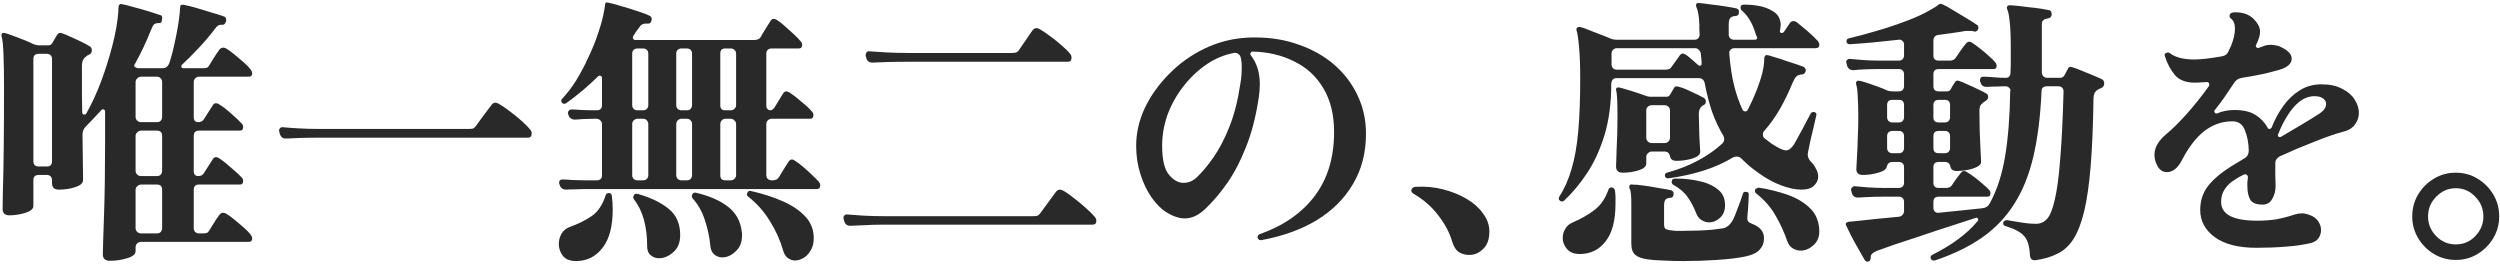
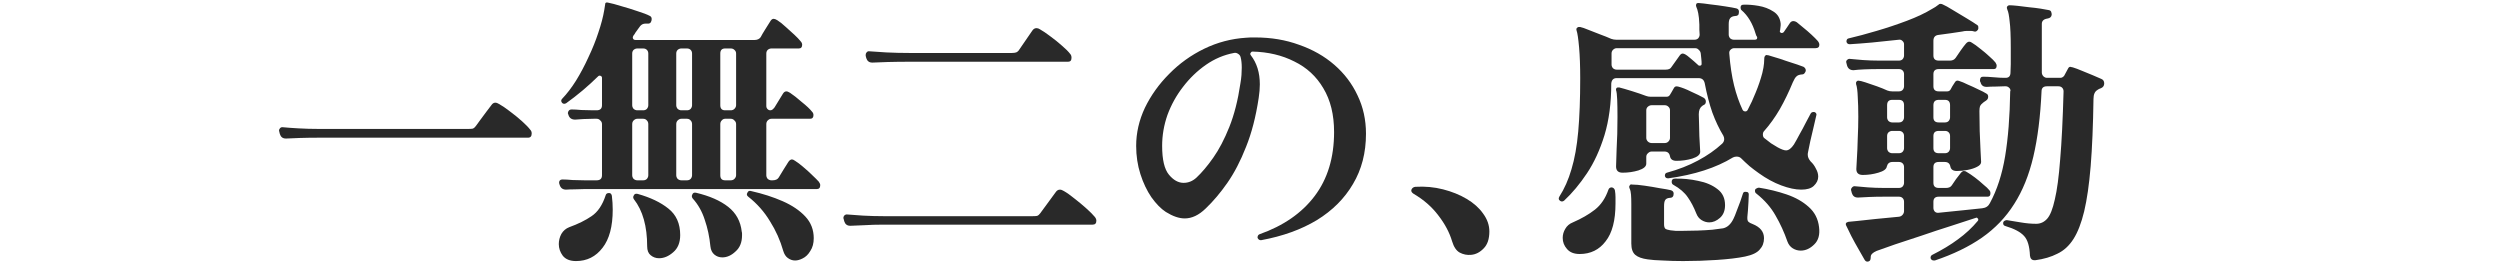
<svg xmlns="http://www.w3.org/2000/svg" width="549" height="58" viewBox="0 0 549 58" fill="none">
-   <path d="M539.276 57.081C537.54 57.081 535.948 56.647 534.502 55.779C533.055 54.911 531.898 53.754 531.03 52.307C530.162 50.86 529.728 49.269 529.728 47.533C529.728 45.756 530.162 44.144 531.03 42.697C531.898 41.25 533.055 40.093 534.502 39.225C535.948 38.357 537.54 37.923 539.276 37.923C541.053 37.923 542.644 38.357 544.05 39.225C545.496 40.093 546.654 41.25 547.522 42.697C548.39 44.144 548.824 45.756 548.824 47.533C548.824 49.269 548.39 50.86 547.522 52.307C546.654 53.754 545.496 54.911 544.05 55.779C542.644 56.647 541.053 57.081 539.276 57.081ZM539.276 53.671C540.97 53.671 542.396 53.072 543.554 51.873C544.752 50.633 545.352 49.186 545.352 47.533C545.352 45.838 544.752 44.392 543.554 43.193C542.396 41.953 540.97 41.333 539.276 41.333C537.622 41.333 536.196 41.953 534.998 43.193C533.799 44.392 533.2 45.838 533.2 47.533C533.2 49.186 533.799 50.633 534.998 51.873C536.196 53.072 537.622 53.671 539.276 53.671Z" fill="#292929" />
-   <path d="M495.504 54.415C491.536 54.415 488.477 53.63 486.328 52.059C484.22 50.488 483.166 48.504 483.166 46.107C483.166 44.123 483.724 42.387 484.84 40.899C485.997 39.411 487.692 37.964 489.924 36.559L492.9 34.761C493.52 34.389 493.83 33.81 493.83 33.025C493.789 31.33 493.499 29.842 492.962 28.561C492.466 27.28 491.557 26.639 490.234 26.639C487.961 26.639 485.894 27.362 484.034 28.809C482.215 30.256 480.583 32.384 479.136 35.195C478.227 36.931 477.131 37.799 475.85 37.799C474.858 37.799 474.114 37.241 473.618 36.125C473.287 35.464 473.122 34.761 473.122 34.017C473.122 33.149 473.349 32.343 473.804 31.599C474.3 30.814 474.899 30.132 475.602 29.553C477.049 28.354 478.599 26.825 480.252 24.965C481.947 23.064 483.559 21.038 485.088 18.889C485.129 18.848 485.15 18.744 485.15 18.579C485.15 18.207 484.985 18.021 484.654 18.021C484.241 18.021 483.848 18.042 483.476 18.083C483.104 18.124 482.753 18.145 482.422 18.145C480.273 18.228 478.681 17.69 477.648 16.533C476.656 15.334 475.912 13.95 475.416 12.379C475.375 12.338 475.354 12.255 475.354 12.131C475.354 11.842 475.478 11.676 475.726 11.635C475.891 11.552 475.995 11.511 476.036 11.511C476.243 11.511 476.408 11.573 476.532 11.697C477.069 12.11 477.772 12.441 478.64 12.689C479.549 12.937 480.624 13.061 481.864 13.061C483.269 13.061 485.274 12.834 487.878 12.379C488.663 12.255 489.18 11.842 489.428 11.139L489.986 9.961C490.523 8.597 490.792 7.378 490.792 6.303C490.792 5.27 490.503 4.526 489.924 4.071C489.717 3.947 489.614 3.761 489.614 3.513C489.614 3.1 489.821 2.852 490.234 2.769C490.358 2.728 490.482 2.707 490.606 2.707C490.73 2.707 490.854 2.707 490.978 2.707C492.549 2.707 493.83 3.162 494.822 4.071C495.814 5.063 496.31 6.014 496.31 6.923C496.31 7.75 496.021 8.721 495.442 9.837C495.401 9.878 495.38 9.94 495.38 10.023C495.38 10.188 495.442 10.333 495.566 10.457C495.69 10.54 495.835 10.56 496 10.519C496.248 10.436 496.475 10.354 496.682 10.271C496.93 10.188 497.157 10.106 497.364 10.023C497.695 9.899 498.129 9.837 498.666 9.837C498.997 9.837 499.348 9.878 499.72 9.961C500.133 10.002 500.526 10.126 500.898 10.333C502.469 11.077 503.254 11.924 503.254 12.875C503.254 13.991 502.324 14.818 500.464 15.355C499.431 15.644 498.211 15.954 496.806 16.285C495.401 16.574 493.913 16.843 492.342 17.091C491.557 17.215 490.978 17.587 490.606 18.207C489.862 19.323 489.139 20.398 488.436 21.431C487.733 22.423 487.031 23.353 486.328 24.221C486.287 24.262 486.266 24.345 486.266 24.469C486.266 24.593 486.328 24.717 486.452 24.841C486.576 24.924 486.721 24.944 486.886 24.903C488.002 24.407 489.263 24.159 490.668 24.159C492.611 24.159 494.14 24.51 495.256 25.213C496.413 25.916 497.323 26.866 497.984 28.065C498.025 28.23 498.149 28.313 498.356 28.313C498.563 28.313 498.728 28.21 498.852 28.003C499.513 26.308 500.361 24.738 501.394 23.291C502.427 21.844 503.647 20.687 505.052 19.819C506.457 18.951 508.028 18.517 509.764 18.517C511.624 18.517 513.153 18.848 514.352 19.509C515.592 20.129 516.501 20.914 517.08 21.865C517.7 22.816 518.01 23.787 518.01 24.779C518.01 25.688 517.741 26.515 517.204 27.259C516.708 28.003 515.964 28.52 514.972 28.809C513.071 29.305 510.839 30.07 508.276 31.103C505.713 32.095 503.171 33.17 500.65 34.327C499.989 34.699 499.658 35.195 499.658 35.815C499.658 36.683 499.658 37.53 499.658 38.357C499.699 39.184 499.72 40.01 499.72 40.837C499.72 41.912 499.472 42.862 498.976 43.689C498.521 44.516 497.819 44.929 496.868 44.929C495.463 44.929 494.553 44.557 494.14 43.813C493.727 43.069 493.52 42.098 493.52 40.899C493.52 40.651 493.52 40.362 493.52 40.031C493.561 39.7 493.603 39.328 493.644 38.915C493.644 38.667 493.541 38.481 493.334 38.357C493.127 38.233 492.921 38.233 492.714 38.357C492.094 38.646 491.536 38.956 491.04 39.287C488.849 40.568 487.754 42.242 487.754 44.309C487.754 45.714 488.436 46.768 489.8 47.471C491.164 48.132 493.086 48.463 495.566 48.463C497.178 48.463 498.625 48.36 499.906 48.153C501.229 47.905 502.572 47.554 503.936 47.099C504.473 46.934 504.99 46.851 505.486 46.851C506.023 46.851 506.602 46.975 507.222 47.223C508.049 47.512 508.669 47.967 509.082 48.587C509.495 49.207 509.702 49.848 509.702 50.509C509.702 51.17 509.516 51.77 509.144 52.307C508.772 52.803 508.235 53.154 507.532 53.361C505.755 53.774 503.874 54.043 501.89 54.167C499.947 54.332 497.819 54.415 495.504 54.415ZM500.898 30.049C502.427 29.14 503.895 28.272 505.3 27.445C506.705 26.618 507.945 25.854 509.02 25.151C510.219 24.448 510.818 23.663 510.818 22.795C510.818 22.34 510.591 21.948 510.136 21.617C509.723 21.286 509.103 21.121 508.276 21.121C507.119 21.121 506.023 21.514 504.99 22.299C503.998 23.084 503.109 24.118 502.324 25.399C501.539 26.639 500.857 28.003 500.278 29.491C500.278 29.532 500.257 29.574 500.216 29.615C500.216 29.615 500.216 29.636 500.216 29.677C500.216 29.842 500.278 29.966 500.402 30.049C500.567 30.132 500.733 30.132 500.898 30.049Z" fill="#292929" />
  <path d="M410.378 57.391C410.295 57.432 410.192 57.453 410.068 57.453C409.82 57.453 409.613 57.308 409.448 57.019C409.2 56.606 408.786 55.882 408.208 54.849C407.629 53.857 407.071 52.844 406.534 51.811C405.996 50.736 405.604 49.93 405.356 49.393C405.314 49.186 405.335 49.042 405.418 48.959C405.459 48.876 405.624 48.794 405.914 48.711L407.836 48.525C408.952 48.401 410.295 48.256 411.866 48.091C413.478 47.926 415.193 47.76 417.012 47.595C417.342 47.554 417.611 47.409 417.818 47.161C418.024 46.913 418.128 46.644 418.128 46.355V44.309C418.128 43.978 418.024 43.71 417.818 43.503C417.611 43.296 417.342 43.193 417.012 43.193H413.664C412.548 43.193 411.494 43.214 410.502 43.255C409.51 43.296 408.704 43.338 408.084 43.379H407.96C407.298 43.379 406.864 43.048 406.658 42.387L406.534 41.891L406.472 41.705C406.472 41.498 406.554 41.312 406.72 41.147C406.926 40.94 407.133 40.858 407.34 40.899C408.084 40.982 409.034 41.064 410.192 41.147C411.349 41.23 412.506 41.271 413.664 41.271H417.012C417.342 41.271 417.611 41.168 417.818 40.961C418.024 40.713 418.128 40.444 418.128 40.155V36.683C418.128 36.352 418.024 36.084 417.818 35.877C417.611 35.67 417.342 35.567 417.012 35.567H415.586C414.924 35.567 414.511 35.898 414.346 36.559C414.263 37.138 413.643 37.592 412.486 37.923C411.37 38.254 410.233 38.419 409.076 38.419C408.125 38.419 407.65 37.985 407.65 37.117C407.65 36.828 407.691 36.063 407.774 34.823C407.856 33.583 407.918 32.116 407.96 30.421C408.042 28.726 408.084 27.135 408.084 25.647C408.084 23.994 408.042 22.526 407.96 21.245C407.918 19.964 407.794 19.034 407.588 18.455C407.546 18.207 407.588 18.021 407.712 17.897C407.794 17.773 407.918 17.711 408.084 17.711C408.373 17.711 408.89 17.835 409.634 18.083C410.419 18.331 411.266 18.62 412.176 18.951C413.085 19.282 413.85 19.592 414.47 19.881C414.8 20.005 415.152 20.067 415.524 20.067H417.012C417.342 20.067 417.611 19.964 417.818 19.757C418.024 19.509 418.128 19.24 418.128 18.951V16.285C418.128 15.954 418.024 15.686 417.818 15.479C417.611 15.272 417.342 15.169 417.012 15.169H412.61C411.494 15.169 410.44 15.19 409.448 15.231C408.456 15.272 407.65 15.334 407.03 15.417C406.286 15.417 405.81 15.066 405.604 14.363L405.418 13.619C405.418 13.412 405.5 13.247 405.666 13.123C405.831 12.958 406.038 12.896 406.286 12.937C406.988 12.978 407.918 13.061 409.076 13.185C410.274 13.268 411.452 13.309 412.61 13.309H417.012C417.342 13.309 417.611 13.206 417.818 12.999C418.024 12.751 418.128 12.482 418.128 12.193V9.713C418.128 9.424 418.004 9.176 417.756 8.969C417.549 8.762 417.301 8.68 417.012 8.721C414.945 8.928 412.961 9.134 411.06 9.341C409.2 9.506 407.588 9.63 406.224 9.713C405.81 9.713 405.562 9.527 405.48 9.155C405.48 8.7 405.666 8.452 406.038 8.411C407.815 7.998 409.82 7.46 412.052 6.799C414.325 6.138 416.557 5.394 418.748 4.567C420.938 3.74 422.778 2.872 424.266 1.963C424.514 1.798 424.762 1.653 425.01 1.529C425.258 1.364 425.485 1.198 425.692 1.033C425.816 0.909 425.94 0.847 426.064 0.847C426.312 0.847 426.498 0.888 426.622 0.971C427.118 1.178 427.862 1.591 428.854 2.211C429.887 2.831 430.92 3.451 431.954 4.071C432.987 4.691 433.731 5.166 434.186 5.497C434.351 5.58 434.434 5.724 434.434 5.931C434.475 6.138 434.454 6.324 434.372 6.489C434.124 6.861 433.855 7.006 433.566 6.923C433.318 6.84 433.111 6.799 432.946 6.799C432.78 6.799 432.594 6.799 432.388 6.799C432.222 6.799 432.016 6.799 431.768 6.799C431.52 6.799 431.23 6.84 430.9 6.923C430.156 7.047 429.329 7.171 428.42 7.295C427.552 7.419 426.642 7.543 425.692 7.667C424.948 7.75 424.576 8.184 424.576 8.969V12.193C424.576 12.937 424.968 13.309 425.754 13.309H428.234C428.771 13.309 429.184 13.102 429.474 12.689C429.722 12.317 430.073 11.8 430.528 11.139C431.024 10.436 431.416 9.92 431.706 9.589C431.954 9.3 432.202 9.155 432.45 9.155C432.656 9.155 432.863 9.238 433.07 9.403C433.566 9.692 434.165 10.126 434.868 10.705C435.57 11.242 436.232 11.8 436.852 12.379C437.472 12.916 437.926 13.371 438.216 13.743C438.298 13.867 438.36 13.991 438.402 14.115C438.443 14.198 438.464 14.301 438.464 14.425C438.464 14.921 438.257 15.169 437.844 15.169H425.754C424.968 15.169 424.576 15.541 424.576 16.285V18.951C424.576 19.695 424.968 20.067 425.754 20.067H427.614C427.944 20.067 428.192 19.922 428.358 19.633C428.44 19.468 428.564 19.24 428.73 18.951C428.936 18.662 429.122 18.372 429.288 18.083C429.494 17.711 429.804 17.608 430.218 17.773C430.755 17.938 431.396 18.207 432.14 18.579C432.925 18.91 433.69 19.261 434.434 19.633C435.178 19.964 435.777 20.274 436.232 20.563C436.48 20.687 436.604 20.914 436.604 21.245C436.604 21.617 436.438 21.906 436.108 22.113C435.984 22.196 435.86 22.278 435.736 22.361C435.653 22.402 435.57 22.464 435.488 22.547C435.157 22.795 434.93 23.064 434.806 23.353C434.723 23.601 434.682 23.952 434.682 24.407C434.682 25.73 434.702 27.197 434.744 28.809C434.826 30.421 434.888 31.868 434.93 33.149C435.012 34.43 435.054 35.236 435.054 35.567C435.054 35.98 434.764 36.332 434.186 36.621C433.648 36.91 432.966 37.138 432.14 37.303C431.354 37.468 430.548 37.551 429.722 37.551C428.895 37.551 428.42 37.22 428.296 36.559C428.172 35.898 427.758 35.567 427.056 35.567H425.754C424.968 35.567 424.576 35.939 424.576 36.683V40.155C424.576 40.899 424.968 41.271 425.754 41.271H427.366C427.944 41.271 428.358 41.085 428.606 40.713C428.854 40.341 429.164 39.886 429.536 39.349C429.949 38.812 430.3 38.357 430.59 37.985C430.838 37.696 431.065 37.551 431.272 37.551C431.52 37.551 431.747 37.634 431.954 37.799C432.45 38.088 433.028 38.481 433.69 38.977C434.351 39.473 434.971 39.99 435.55 40.527C436.17 41.023 436.604 41.436 436.852 41.767C437.017 41.932 437.1 42.16 437.1 42.449C437.1 42.945 436.893 43.193 436.48 43.193H425.754C424.968 43.193 424.576 43.565 424.576 44.309V45.673C424.576 45.962 424.679 46.231 424.886 46.479C425.134 46.686 425.402 46.768 425.692 46.727C427.634 46.52 429.453 46.334 431.148 46.169C432.884 46.004 434.268 45.859 435.302 45.735C436.087 45.652 436.645 45.28 436.976 44.619C438.546 41.726 439.662 38.295 440.324 34.327C440.985 30.359 441.357 25.606 441.44 20.067L441.502 19.943C441.502 19.654 441.398 19.426 441.192 19.261C440.985 19.054 440.737 18.951 440.448 18.951H440.138C439.518 18.951 438.856 18.972 438.154 19.013C437.451 19.013 436.852 19.034 436.356 19.075H436.232C435.529 19.075 435.095 18.744 434.93 18.083L434.806 17.835V17.649C434.806 17.112 435.033 16.843 435.488 16.843C436.149 16.843 436.934 16.884 437.844 16.967C438.753 17.05 439.518 17.091 440.138 17.091H440.448C441.15 17.091 441.502 16.698 441.502 15.913L441.564 14.115V10.519C441.564 7.874 441.481 5.931 441.316 4.691C441.192 3.41 441.026 2.562 440.82 2.149C440.696 1.86 440.675 1.632 440.758 1.467C440.882 1.26 441.068 1.157 441.316 1.157C441.688 1.157 442.266 1.198 443.052 1.281C443.837 1.364 444.684 1.467 445.594 1.591C446.503 1.674 447.35 1.777 448.136 1.901C448.921 2.025 449.5 2.128 449.872 2.211C450.161 2.252 450.347 2.376 450.43 2.583C450.512 2.79 450.554 2.996 450.554 3.203C450.512 3.699 450.202 3.988 449.624 4.071C448.797 4.195 448.384 4.588 448.384 5.249V15.913C448.384 16.202 448.487 16.471 448.694 16.719C448.942 16.967 449.21 17.091 449.5 17.091H452.476C452.765 17.091 453.034 16.946 453.282 16.657L454.15 15.045C454.274 14.797 454.439 14.673 454.646 14.673C454.728 14.673 454.811 14.694 454.894 14.735C454.976 14.735 455.08 14.756 455.204 14.797C455.741 14.962 456.402 15.21 457.188 15.541C458.014 15.872 458.82 16.202 459.606 16.533C460.391 16.864 461.011 17.132 461.466 17.339C461.879 17.504 462.086 17.835 462.086 18.331C462.086 18.827 461.838 19.178 461.342 19.385C461.176 19.426 461.032 19.488 460.908 19.571C460.784 19.612 460.68 19.674 460.598 19.757C460.019 20.088 459.73 20.749 459.73 21.741C459.647 27.528 459.44 32.446 459.11 36.497C458.779 40.506 458.304 43.813 457.684 46.417C457.064 48.98 456.278 51.005 455.328 52.493C454.377 53.981 453.199 55.056 451.794 55.717C450.43 56.42 448.818 56.895 446.958 57.143H446.772C446.193 57.143 445.862 56.812 445.78 56.151C445.697 54.084 445.263 52.638 444.478 51.811C443.692 50.943 442.328 50.22 440.386 49.641C440.055 49.558 439.89 49.352 439.89 49.021C439.89 48.814 439.972 48.649 440.138 48.525C440.344 48.401 440.53 48.339 440.696 48.339C441.522 48.463 442.535 48.628 443.734 48.835C444.932 49.042 446.069 49.145 447.144 49.145C448.094 49.145 448.9 48.773 449.562 48.029C450.223 47.285 450.781 45.88 451.236 43.813C451.732 41.746 452.124 38.812 452.414 35.009C452.744 31.165 452.992 26.184 453.158 20.067C453.158 19.736 453.054 19.468 452.848 19.261C452.641 19.054 452.372 18.951 452.042 18.951H449.5C448.714 18.951 448.322 19.323 448.322 20.067C448.074 25.564 447.474 30.338 446.524 34.389C445.573 38.44 444.168 41.912 442.308 44.805C440.489 47.698 438.133 50.158 435.24 52.183C432.388 54.167 428.936 55.841 424.886 57.205H424.7C424.369 57.205 424.142 57.081 424.018 56.833C423.976 56.792 423.956 56.709 423.956 56.585C423.956 56.296 424.08 56.089 424.328 55.965C426.477 54.89 428.358 53.754 429.97 52.555C431.623 51.356 433.07 50.013 434.31 48.525C434.392 48.442 434.434 48.339 434.434 48.215C434.434 48.091 434.372 47.988 434.248 47.905C434.165 47.781 434.041 47.76 433.876 47.843C432.305 48.339 430.466 48.938 428.358 49.641C426.25 50.302 424.121 51.005 421.972 51.749C419.864 52.452 417.921 53.092 416.144 53.671C414.366 54.291 413.023 54.766 412.114 55.097C411.246 55.469 410.812 55.903 410.812 56.399C410.812 56.606 410.791 56.792 410.75 56.957C410.708 57.164 410.584 57.308 410.378 57.391ZM415.524 26.887H417.012C417.342 26.887 417.611 26.784 417.818 26.577C418.024 26.329 418.128 26.06 418.128 25.771V23.105C418.128 22.32 417.756 21.927 417.012 21.927H415.524C414.78 21.927 414.408 22.32 414.408 23.105V25.771C414.408 26.06 414.511 26.329 414.718 26.577C414.966 26.784 415.234 26.887 415.524 26.887ZM415.524 33.645H417.012C417.342 33.645 417.611 33.542 417.818 33.335C418.024 33.087 418.128 32.818 418.128 32.529V29.863C418.128 29.532 418.024 29.264 417.818 29.057C417.611 28.85 417.342 28.747 417.012 28.747H415.524C415.234 28.747 414.966 28.85 414.718 29.057C414.511 29.264 414.408 29.532 414.408 29.863V32.529C414.408 32.818 414.511 33.087 414.718 33.335C414.966 33.542 415.234 33.645 415.524 33.645ZM425.754 26.887H427.118C427.448 26.887 427.717 26.784 427.924 26.577C428.13 26.329 428.234 26.06 428.234 25.771V23.105C428.234 22.32 427.862 21.927 427.118 21.927H425.754C424.968 21.927 424.576 22.32 424.576 23.105V25.771C424.576 26.515 424.968 26.887 425.754 26.887ZM425.754 33.645H427.118C427.448 33.645 427.717 33.542 427.924 33.335C428.13 33.087 428.234 32.818 428.234 32.529V29.863C428.234 29.532 428.13 29.264 427.924 29.057C427.717 28.85 427.448 28.747 427.118 28.747H425.754C424.968 28.747 424.576 29.119 424.576 29.863V32.529C424.576 33.273 424.968 33.645 425.754 33.645Z" fill="#292929" />
  <path d="M342.55 44.061C342.261 43.854 342.219 43.565 342.426 43.193C343.542 41.457 344.431 39.452 345.092 37.179C345.795 34.864 346.291 32.095 346.58 28.871C346.869 25.647 347.014 21.762 347.014 17.215C347.014 14.528 346.931 12.255 346.766 10.395C346.601 8.494 346.415 7.254 346.208 6.675C346.125 6.386 346.187 6.179 346.394 6.055C346.518 5.931 346.725 5.89 347.014 5.931C347.427 6.014 348.027 6.22 348.812 6.551C349.597 6.84 350.445 7.171 351.354 7.543C352.263 7.874 353.09 8.204 353.834 8.535C354.206 8.659 354.557 8.721 354.888 8.721H372.124C372.455 8.721 372.723 8.618 372.93 8.411C373.137 8.163 373.24 7.894 373.24 7.605C373.199 7.233 373.178 6.861 373.178 6.489C373.178 6.117 373.178 5.745 373.178 5.373C373.137 4.298 373.054 3.472 372.93 2.893C372.806 2.273 372.661 1.798 372.496 1.467C372.413 1.26 372.413 1.074 372.496 0.909C372.537 0.744 372.703 0.661 372.992 0.661C373.653 0.702 374.542 0.806 375.658 0.971C376.774 1.095 377.849 1.24 378.882 1.405C379.957 1.57 380.763 1.715 381.3 1.839C381.755 1.963 381.941 2.273 381.858 2.769C381.858 3.265 381.589 3.513 381.052 3.513C380.515 3.554 380.143 3.72 379.936 4.009C379.729 4.257 379.626 4.691 379.626 5.311C379.626 5.435 379.626 5.58 379.626 5.745C379.626 5.869 379.626 5.993 379.626 6.117C379.626 6.365 379.626 6.613 379.626 6.861C379.626 7.109 379.626 7.357 379.626 7.605C379.626 7.894 379.729 8.163 379.936 8.411C380.184 8.618 380.453 8.721 380.742 8.721H385.392C385.599 8.721 385.743 8.659 385.826 8.535C385.909 8.37 385.909 8.204 385.826 8.039C385.743 7.956 385.681 7.853 385.64 7.729C385.599 7.605 385.557 7.481 385.516 7.357C384.855 5.125 383.821 3.41 382.416 2.211C382.292 2.087 382.23 1.901 382.23 1.653C382.23 1.24 382.437 1.033 382.85 1.033C383.842 0.992 384.937 1.074 386.136 1.281C387.376 1.488 388.471 1.901 389.422 2.521C390.373 3.1 390.91 3.988 391.034 5.187V5.559C391.034 5.724 391.013 5.91 390.972 6.117C390.972 6.282 390.951 6.468 390.91 6.675C390.869 6.716 390.848 6.778 390.848 6.861C390.848 7.026 390.951 7.15 391.158 7.233C391.365 7.274 391.551 7.212 391.716 7.047C391.923 6.716 392.15 6.386 392.398 6.055C392.646 5.683 392.853 5.373 393.018 5.125C393.225 4.794 393.493 4.629 393.824 4.629C393.948 4.629 394.072 4.65 394.196 4.691C394.32 4.732 394.444 4.794 394.568 4.877C394.94 5.166 395.415 5.559 395.994 6.055C396.614 6.551 397.213 7.068 397.792 7.605C398.371 8.142 398.825 8.597 399.156 8.969C399.404 9.258 399.528 9.548 399.528 9.837C399.528 10.333 399.239 10.581 398.66 10.581H380.804C380.515 10.581 380.246 10.705 379.998 10.953C379.791 11.16 379.709 11.428 379.75 11.759C379.957 14.404 380.308 16.74 380.804 18.765C381.3 20.749 381.92 22.526 382.664 24.097C382.788 24.345 382.995 24.469 383.284 24.469C383.491 24.469 383.656 24.366 383.78 24.159C384.441 22.919 385.041 21.617 385.578 20.253C386.157 18.848 386.632 17.442 387.004 16.037C387.211 15.169 387.335 14.466 387.376 13.929C387.417 13.35 387.438 12.978 387.438 12.813C387.438 12.565 387.521 12.358 387.686 12.193C387.81 12.069 387.975 12.048 388.182 12.131C388.223 12.131 388.265 12.131 388.306 12.131C388.513 12.172 388.988 12.317 389.732 12.565C390.476 12.772 391.303 13.04 392.212 13.371C393.121 13.66 393.948 13.929 394.692 14.177C395.436 14.425 395.891 14.59 396.056 14.673C396.387 14.88 396.552 15.148 396.552 15.479C396.552 15.644 396.469 15.83 396.304 16.037C396.18 16.244 395.973 16.347 395.684 16.347C395.147 16.388 394.754 16.533 394.506 16.781C394.258 16.988 393.989 17.422 393.7 18.083C392.832 20.191 391.881 22.154 390.848 23.973C389.815 25.75 388.657 27.362 387.376 28.809C387.211 28.974 387.128 29.222 387.128 29.553C387.128 29.966 387.273 30.256 387.562 30.421C388.017 30.793 388.471 31.144 388.926 31.475C389.381 31.764 389.856 32.054 390.352 32.343C391.179 32.798 391.799 33.025 392.212 33.025C392.791 33.025 393.369 32.591 393.948 31.723C394.32 31.103 394.733 30.359 395.188 29.491C395.684 28.623 396.139 27.776 396.552 26.949C397.007 26.122 397.358 25.461 397.606 24.965C397.73 24.717 397.957 24.593 398.288 24.593C398.495 24.593 398.66 24.676 398.784 24.841C398.908 25.006 398.929 25.192 398.846 25.399C398.722 25.936 398.536 26.742 398.288 27.817C398.04 28.85 397.792 29.904 397.544 30.979C397.337 32.012 397.172 32.818 397.048 33.397C397.048 33.521 397.027 33.645 396.986 33.769C396.986 33.852 396.986 33.934 396.986 34.017C396.986 34.472 397.193 34.947 397.606 35.443C398.102 35.898 398.495 36.435 398.784 37.055C399.115 37.634 399.28 38.212 399.28 38.791C399.28 39.535 398.949 40.217 398.288 40.837C397.709 41.374 396.8 41.643 395.56 41.643C394.279 41.643 392.811 41.333 391.158 40.713C389.505 40.093 387.872 39.204 386.26 38.047C385.557 37.551 384.875 37.034 384.214 36.497C383.553 35.918 382.933 35.34 382.354 34.761C382.106 34.513 381.775 34.389 381.362 34.389C381.073 34.389 380.804 34.451 380.556 34.575C376.836 36.848 372.103 38.378 366.358 39.163H366.296C365.924 39.163 365.697 38.998 365.614 38.667V38.543C365.614 38.212 365.759 38.006 366.048 37.923C368.611 37.22 370.884 36.332 372.868 35.257C374.893 34.182 376.671 32.942 378.2 31.537C378.489 31.248 378.634 30.917 378.634 30.545C378.634 30.297 378.572 30.049 378.448 29.801C377.539 28.313 376.733 26.618 376.03 24.717C375.369 22.816 374.811 20.666 374.356 18.269C374.191 17.525 373.736 17.153 372.992 17.153H355.012C354.309 17.153 353.917 17.546 353.834 18.331C353.834 22.63 353.338 26.412 352.346 29.677C351.354 32.901 350.073 35.691 348.502 38.047C346.931 40.403 345.257 42.408 343.48 44.061C343.149 44.309 342.839 44.309 342.55 44.061ZM361.832 56.957C360.592 56.792 359.683 56.461 359.104 55.965C358.525 55.469 358.236 54.642 358.236 53.485V44.805C358.236 43.978 358.215 43.296 358.174 42.759C358.133 42.18 358.029 41.726 357.864 41.395C357.74 41.106 357.74 40.899 357.864 40.775C357.947 40.527 358.133 40.444 358.422 40.527C359.125 40.527 360.034 40.61 361.15 40.775C362.307 40.94 363.423 41.126 364.498 41.333C365.614 41.498 366.42 41.643 366.916 41.767C367.329 41.891 367.536 42.139 367.536 42.511C367.536 43.131 367.267 43.441 366.73 43.441C366.193 43.482 365.841 43.648 365.676 43.937C365.511 44.185 365.428 44.619 365.428 45.239V49.269C365.428 49.682 365.511 49.992 365.676 50.199C365.883 50.364 366.255 50.488 366.792 50.571C367.123 50.612 367.515 50.654 367.97 50.695C368.466 50.695 368.983 50.695 369.52 50.695C370.553 50.695 371.649 50.674 372.806 50.633C373.963 50.592 375.038 50.53 376.03 50.447C377.063 50.323 377.849 50.22 378.386 50.137C379.337 49.93 380.101 49.228 380.68 48.029C380.887 47.616 381.114 47.058 381.362 46.355C381.651 45.652 381.92 44.95 382.168 44.247C382.416 43.544 382.602 42.986 382.726 42.573C382.809 42.201 383.057 42.056 383.47 42.139C383.842 42.139 384.028 42.325 384.028 42.697C384.028 43.069 384.007 43.606 383.966 44.309C383.925 44.97 383.883 45.632 383.842 46.293C383.801 46.913 383.759 47.368 383.718 47.657V47.967C383.718 48.298 383.801 48.546 383.966 48.711C384.131 48.876 384.441 49.042 384.896 49.207C386.549 49.868 387.376 50.902 387.376 52.307C387.376 53.299 387.066 54.126 386.446 54.787C385.867 55.49 384.793 56.006 383.222 56.337C381.61 56.668 379.543 56.916 377.022 57.081C374.542 57.246 372.083 57.329 369.644 57.329C368.032 57.329 366.523 57.288 365.118 57.205C363.754 57.164 362.659 57.081 361.832 56.957ZM356.314 37.923C355.363 37.923 354.888 37.468 354.888 36.559C354.888 36.022 354.929 34.74 355.012 32.715C355.136 30.648 355.198 28.313 355.198 25.709C355.198 24.138 355.177 22.857 355.136 21.865C355.095 20.832 355.012 20.15 354.888 19.819C354.847 19.571 354.909 19.385 355.074 19.261C355.115 19.22 355.281 19.199 355.57 19.199C356.231 19.364 357.161 19.633 358.36 20.005C359.559 20.377 360.592 20.728 361.46 21.059C361.791 21.183 362.121 21.245 362.452 21.245H365.986C366.317 21.245 366.565 21.1 366.73 20.811C366.813 20.646 366.937 20.439 367.102 20.191C367.267 19.902 367.433 19.612 367.598 19.323C367.763 18.992 368.073 18.889 368.528 19.013C369.355 19.22 370.305 19.592 371.38 20.129C372.496 20.625 373.426 21.08 374.17 21.493C374.459 21.7 374.604 21.968 374.604 22.299C374.604 22.671 374.459 22.919 374.17 23.043C373.963 23.126 373.839 23.208 373.798 23.291C373.302 23.622 373.054 24.221 373.054 25.089C373.054 25.668 373.075 26.391 373.116 27.259C373.157 28.127 373.178 28.995 373.178 29.863C373.219 30.731 373.261 31.496 373.302 32.157C373.343 32.818 373.364 33.211 373.364 33.335C373.364 33.955 372.785 34.451 371.628 34.823C370.512 35.154 369.355 35.319 368.156 35.319C367.329 35.319 366.854 34.988 366.73 34.327C366.606 33.624 366.193 33.273 365.49 33.273H362.7C362.411 33.273 362.142 33.397 361.894 33.645C361.646 33.852 361.522 34.12 361.522 34.451V35.939C361.522 36.559 360.943 37.055 359.786 37.427C358.67 37.758 357.513 37.923 356.314 37.923ZM395.436 55.035C394.816 55.035 394.237 54.87 393.7 54.539C393.163 54.208 392.77 53.712 392.522 53.051C391.819 51.026 390.951 49.124 389.918 47.347C388.926 45.57 387.521 43.958 385.702 42.511C385.495 42.387 385.392 42.18 385.392 41.891C385.392 41.643 385.495 41.478 385.702 41.395C385.909 41.271 386.095 41.209 386.26 41.209C388.368 41.54 390.393 42.036 392.336 42.697C394.279 43.358 395.891 44.268 397.172 45.425C398.495 46.582 399.259 48.07 399.466 49.889C399.673 51.542 399.321 52.803 398.412 53.671C397.503 54.58 396.511 55.035 395.436 55.035ZM346.89 55.779C345.65 55.779 344.72 55.407 344.1 54.663C343.48 53.96 343.17 53.154 343.17 52.245C343.17 51.542 343.356 50.881 343.728 50.261C344.1 49.6 344.658 49.124 345.402 48.835C347.303 48.008 348.915 47.078 350.238 46.045C351.561 45.012 352.553 43.544 353.214 41.643C353.338 41.312 353.586 41.147 353.958 41.147C354.33 41.23 354.557 41.457 354.64 41.829C354.723 42.325 354.764 42.821 354.764 43.317C354.764 43.772 354.764 44.226 354.764 44.681C354.764 48.401 354.041 51.17 352.594 52.989C351.189 54.849 349.287 55.779 346.89 55.779ZM355.012 15.293H365.8C366.42 15.293 366.833 15.107 367.04 14.735L368.9 12.131C369.107 11.883 369.313 11.759 369.52 11.759C369.851 11.759 370.347 12.048 371.008 12.627C371.669 13.164 372.31 13.722 372.93 14.301C372.971 14.384 373.075 14.425 373.24 14.425C373.529 14.425 373.674 14.301 373.674 14.053C373.674 13.64 373.653 13.268 373.612 12.937C373.571 12.565 373.529 12.172 373.488 11.759C373.447 11.428 373.302 11.16 373.054 10.953C372.847 10.705 372.579 10.581 372.248 10.581H355.012C354.723 10.581 354.454 10.705 354.206 10.953C353.999 11.16 353.896 11.428 353.896 11.759V14.177C353.896 14.466 353.999 14.735 354.206 14.983C354.454 15.19 354.723 15.293 355.012 15.293ZM375.348 48.835C374.769 48.835 374.211 48.67 373.674 48.339C373.137 48.008 372.744 47.512 372.496 46.851C371.959 45.487 371.339 44.309 370.636 43.317C369.933 42.284 368.879 41.374 367.474 40.589C367.226 40.465 367.102 40.238 367.102 39.907C367.102 39.452 367.35 39.225 367.846 39.225C369.541 39.184 371.235 39.349 372.93 39.721C374.625 40.052 376.03 40.651 377.146 41.519C378.262 42.346 378.82 43.524 378.82 45.053C378.82 46.252 378.448 47.182 377.704 47.843C376.96 48.504 376.175 48.835 375.348 48.835ZM362.7 31.413H365.552C365.883 31.413 366.151 31.31 366.358 31.103C366.606 30.855 366.73 30.586 366.73 30.297V24.221C366.73 23.89 366.606 23.622 366.358 23.415C366.151 23.208 365.883 23.105 365.552 23.105H362.7C362.411 23.105 362.142 23.208 361.894 23.415C361.646 23.622 361.522 23.89 361.522 24.221V30.297C361.522 30.586 361.646 30.855 361.894 31.103C362.142 31.31 362.411 31.413 362.7 31.413Z" fill="#292929" />
  <path d="M323.034 55.965C322.166 56.048 321.34 55.882 320.554 55.469C319.81 55.056 319.252 54.229 318.88 52.989C318.302 51.046 317.289 49.145 315.842 47.285C314.437 45.425 312.639 43.854 310.448 42.573C309.994 42.284 309.828 41.974 309.952 41.643C310.118 41.271 310.407 41.064 310.82 41.023C312.928 40.899 314.954 41.085 316.896 41.581C318.839 42.077 320.575 42.78 322.104 43.689C323.634 44.598 324.832 45.673 325.7 46.913C326.61 48.153 327.064 49.455 327.064 50.819C327.064 52.472 326.651 53.712 325.824 54.539C324.998 55.407 324.068 55.882 323.034 55.965Z" fill="#292929" />
  <path d="M276.968 52.741H276.844C276.555 52.741 276.328 52.576 276.162 52.245V52.121C276.162 51.79 276.307 51.563 276.596 51.439C281.846 49.579 285.876 46.789 288.686 43.069C291.538 39.308 292.964 34.616 292.964 28.995C292.964 25.192 292.179 21.989 290.608 19.385C289.079 16.781 286.95 14.818 284.222 13.495C281.536 12.131 278.477 11.408 275.046 11.325C274.881 11.325 274.736 11.428 274.612 11.635C274.53 11.8 274.55 11.966 274.674 12.131C275.997 13.826 276.658 15.954 276.658 18.517C276.658 18.972 276.638 19.447 276.596 19.943C276.555 20.439 276.493 20.956 276.41 21.493C275.79 25.626 274.86 29.222 273.62 32.281C272.422 35.34 271.058 37.964 269.528 40.155C267.999 42.346 266.408 44.226 264.754 45.797C263.266 47.244 261.737 47.967 260.166 47.967C258.926 47.967 257.542 47.492 256.012 46.541C254.938 45.838 253.884 44.764 252.85 43.317C251.858 41.87 251.052 40.176 250.432 38.233C249.812 36.29 249.502 34.224 249.502 32.033C249.502 29.181 250.143 26.391 251.424 23.663C252.747 20.935 254.524 18.455 256.756 16.223C258.988 13.95 261.551 12.11 264.444 10.705C267.338 9.3 270.396 8.494 273.62 8.287C273.951 8.246 274.282 8.225 274.612 8.225C274.984 8.225 275.336 8.225 275.666 8.225C279.138 8.225 282.342 8.762 285.276 9.837C288.252 10.87 290.836 12.338 293.026 14.239C295.217 16.14 296.912 18.372 298.11 20.935C299.35 23.498 299.97 26.308 299.97 29.367C299.97 33.542 299.02 37.22 297.118 40.403C295.258 43.586 292.613 46.231 289.182 48.339C285.752 50.406 281.68 51.873 276.968 52.741ZM262.708 39.039C263.907 37.923 265.147 36.456 266.428 34.637C267.71 32.818 268.888 30.566 269.962 27.879C271.037 25.192 271.843 22.03 272.38 18.393C272.504 17.69 272.587 17.05 272.628 16.471C272.67 15.892 272.69 15.355 272.69 14.859C272.69 13.95 272.608 13.185 272.442 12.565C272.36 12.234 272.174 11.986 271.884 11.821C271.595 11.614 271.285 11.552 270.954 11.635C268.764 12.048 266.718 12.916 264.816 14.239C262.915 15.562 261.241 17.174 259.794 19.075C258.348 20.935 257.211 22.981 256.384 25.213C255.599 27.445 255.206 29.718 255.206 32.033C255.206 35.05 255.702 37.158 256.694 38.357C257.686 39.556 258.761 40.155 259.918 40.155C260.952 40.155 261.882 39.783 262.708 39.039Z" fill="#292929" />
  <path d="M186.82 49.579H186.696C186.035 49.579 185.601 49.248 185.394 48.587L185.27 48.091L185.208 47.905C185.208 47.657 185.291 47.45 185.456 47.285C185.663 47.12 185.87 47.058 186.076 47.099C186.903 47.14 188.04 47.223 189.486 47.347C190.974 47.43 192.483 47.471 194.012 47.471H226.81C227.224 47.471 227.534 47.45 227.74 47.409C227.988 47.326 228.216 47.14 228.422 46.851L231.832 42.201C232.08 41.829 232.39 41.643 232.762 41.643C233.01 41.643 233.3 41.746 233.63 41.953C234.292 42.325 235.077 42.883 235.986 43.627C236.896 44.33 237.764 45.053 238.59 45.797C239.417 46.541 240.016 47.14 240.388 47.595C240.636 47.884 240.76 48.174 240.76 48.463C240.76 49.042 240.492 49.331 239.954 49.331H194.012C192.483 49.331 191.078 49.372 189.796 49.455C188.556 49.496 187.564 49.538 186.82 49.579ZM191.656 13.743H191.532C190.871 13.743 190.437 13.412 190.23 12.751L190.106 12.255V12.007C190.106 11.8 190.189 11.614 190.354 11.449C190.52 11.284 190.706 11.222 190.912 11.263C191.78 11.304 193.02 11.387 194.632 11.511C196.286 11.594 198.042 11.635 199.902 11.635H222.16C222.574 11.635 222.904 11.594 223.152 11.511C223.442 11.387 223.669 11.18 223.834 10.891L226.686 6.737C226.934 6.365 227.244 6.179 227.616 6.179C227.74 6.179 227.864 6.2 227.988 6.241C228.112 6.282 228.236 6.344 228.36 6.427C229.022 6.799 229.786 7.316 230.654 7.977C231.564 8.638 232.411 9.32 233.196 10.023C234.023 10.726 234.622 11.325 234.994 11.821C235.201 12.028 235.304 12.317 235.304 12.689C235.304 13.268 235.056 13.557 234.56 13.557H199.902C198.042 13.557 196.389 13.578 194.942 13.619C193.537 13.66 192.442 13.702 191.656 13.743Z" fill="#292929" />
  <path d="M124.324 41.643C123.58 41.643 123.105 41.292 122.898 40.589L122.836 40.403L122.774 40.155C122.774 39.659 123.022 39.411 123.518 39.411C124.097 39.411 124.841 39.452 125.75 39.535C126.66 39.576 127.528 39.597 128.354 39.597H131.02C131.806 39.597 132.198 39.225 132.198 38.481V27.259C132.198 26.928 132.074 26.66 131.826 26.453C131.62 26.205 131.351 26.081 131.02 26.081H130.338C129.553 26.081 128.809 26.102 128.106 26.143C127.404 26.184 126.804 26.226 126.308 26.267C125.523 26.267 125.027 25.916 124.82 25.213L124.696 24.841C124.779 24.304 125.048 24.035 125.502 24.035C126.081 24.035 126.804 24.076 127.672 24.159C128.582 24.2 129.45 24.221 130.276 24.221H131.02C131.806 24.221 132.198 23.849 132.198 23.105V17.091C132.198 16.884 132.095 16.74 131.888 16.657C131.723 16.574 131.558 16.595 131.392 16.719C129.119 18.951 126.763 20.935 124.324 22.671C124.159 22.754 124.014 22.795 123.89 22.795C123.725 22.795 123.58 22.733 123.456 22.609C123.167 22.278 123.167 21.968 123.456 21.679C124.49 20.604 125.502 19.282 126.494 17.711C127.486 16.099 128.396 14.384 129.222 12.565C130.09 10.746 130.814 8.948 131.392 7.171C132.012 5.352 132.446 3.699 132.694 2.211L132.88 1.033C132.88 0.785 132.942 0.64 133.066 0.599C133.19 0.516 133.376 0.516 133.624 0.599C134.286 0.723 135.216 0.971 136.414 1.343C137.613 1.674 138.812 2.046 140.01 2.459C141.209 2.831 142.118 3.182 142.738 3.513C142.986 3.637 143.11 3.864 143.11 4.195C143.11 4.443 143.048 4.67 142.924 4.877C142.8 5.084 142.594 5.187 142.304 5.187C141.684 5.146 141.25 5.208 141.002 5.373C140.754 5.497 140.444 5.848 140.072 6.427C139.907 6.634 139.742 6.861 139.576 7.109C139.452 7.357 139.287 7.605 139.08 7.853C138.998 8.018 138.956 8.122 138.956 8.163C138.956 8.576 139.163 8.783 139.576 8.783H165.678C166.298 8.783 166.753 8.576 167.042 8.163C167.249 7.75 167.6 7.15 168.096 6.365C168.592 5.58 168.944 5.022 169.15 4.691C169.357 4.319 169.605 4.133 169.894 4.133C170.101 4.133 170.37 4.236 170.7 4.443C171.238 4.774 171.837 5.249 172.498 5.869C173.16 6.448 173.8 7.026 174.42 7.605C175.04 8.184 175.495 8.659 175.784 9.031C176.032 9.279 176.156 9.548 176.156 9.837C176.156 10.374 175.908 10.643 175.412 10.643H169.398C169.109 10.643 168.84 10.746 168.592 10.953C168.386 11.16 168.282 11.428 168.282 11.759V23.291C168.282 23.622 168.427 23.89 168.716 24.097C169.006 24.262 169.295 24.262 169.584 24.097C169.75 23.973 169.915 23.808 170.08 23.601L171.94 20.563C172.147 20.232 172.395 20.067 172.684 20.067C172.891 20.067 173.16 20.17 173.49 20.377C174.234 20.873 175.102 21.555 176.094 22.423C177.128 23.25 177.872 23.952 178.326 24.531C178.533 24.738 178.636 24.986 178.636 25.275C178.636 25.812 178.388 26.081 177.892 26.081H169.398C169.109 26.081 168.84 26.205 168.592 26.453C168.386 26.66 168.282 26.928 168.282 27.259V38.481C168.282 38.77 168.386 39.039 168.592 39.287C168.84 39.494 169.109 39.597 169.398 39.597H169.646C170.308 39.597 170.762 39.39 171.01 38.977C171.217 38.605 171.568 38.026 172.064 37.241C172.56 36.456 172.912 35.898 173.118 35.567C173.366 35.195 173.635 35.009 173.924 35.009C174.09 35.009 174.317 35.112 174.606 35.319C175.144 35.65 175.743 36.104 176.404 36.683C177.107 37.262 177.768 37.861 178.388 38.481C179.008 39.06 179.484 39.535 179.814 39.907C180.021 40.196 180.124 40.444 180.124 40.651C180.124 41.23 179.876 41.519 179.38 41.519H128.354C127.61 41.519 126.866 41.54 126.122 41.581C125.42 41.581 124.82 41.602 124.324 41.643ZM176.218 56.771C175.64 57.06 175.102 57.205 174.606 57.205C174.028 57.205 173.49 57.019 172.994 56.647C172.54 56.316 172.209 55.8 172.002 55.097C171.341 52.782 170.37 50.612 169.088 48.587C167.848 46.52 166.257 44.722 164.314 43.193C163.984 42.945 163.922 42.656 164.128 42.325C164.294 41.953 164.562 41.829 164.934 41.953C167.497 42.532 169.812 43.276 171.878 44.185C173.945 45.094 175.598 46.21 176.838 47.533C178.078 48.856 178.698 50.447 178.698 52.307C178.698 53.423 178.45 54.353 177.954 55.097C177.5 55.882 176.921 56.44 176.218 56.771ZM126.494 57.329C125.172 57.329 124.2 56.936 123.58 56.151C123.002 55.366 122.712 54.518 122.712 53.609C122.712 52.824 122.898 52.08 123.27 51.377C123.684 50.674 124.262 50.178 125.006 49.889C126.949 49.186 128.582 48.38 129.904 47.471C131.268 46.562 132.302 45.032 133.004 42.883C133.087 42.552 133.335 42.387 133.748 42.387C134.079 42.387 134.286 42.594 134.368 43.007C134.492 44.04 134.554 45.053 134.554 46.045C134.554 49.724 133.81 52.514 132.322 54.415C130.834 56.358 128.892 57.329 126.494 57.329ZM158.61 56.523C157.949 56.523 157.37 56.316 156.874 55.903C156.378 55.49 156.089 54.89 156.006 54.105C155.8 51.997 155.386 50.054 154.766 48.277C154.188 46.458 153.299 44.888 152.1 43.565C151.894 43.276 151.873 42.986 152.038 42.697C152.162 42.366 152.431 42.242 152.844 42.325C155.82 43.028 158.176 44.061 159.912 45.425C161.648 46.789 162.64 48.608 162.888 50.881C162.93 51.005 162.95 51.15 162.95 51.315C162.95 51.439 162.95 51.563 162.95 51.687C162.95 53.216 162.475 54.394 161.524 55.221C160.615 56.089 159.644 56.523 158.61 56.523ZM144.722 56.709C144.02 56.709 143.4 56.482 142.862 56.027C142.366 55.614 142.118 54.973 142.118 54.105C142.118 49.682 141.147 46.231 139.204 43.751C138.998 43.462 138.998 43.172 139.204 42.883C139.328 42.594 139.597 42.49 140.01 42.573C142.821 43.358 145.074 44.433 146.768 45.797C148.504 47.161 149.372 49.104 149.372 51.625C149.372 53.278 148.856 54.539 147.822 55.407C146.83 56.275 145.797 56.709 144.722 56.709ZM139.948 24.221H141.25C141.581 24.221 141.85 24.118 142.056 23.911C142.263 23.663 142.366 23.394 142.366 23.105V11.759C142.366 11.428 142.263 11.16 142.056 10.953C141.85 10.746 141.581 10.643 141.25 10.643H139.948C139.659 10.643 139.39 10.746 139.142 10.953C138.936 11.16 138.832 11.428 138.832 11.759V23.105C138.832 23.394 138.936 23.663 139.142 23.911C139.39 24.118 139.659 24.221 139.948 24.221ZM139.948 39.597H141.25C141.581 39.597 141.85 39.494 142.056 39.287C142.263 39.039 142.366 38.77 142.366 38.481V27.259C142.366 26.928 142.263 26.66 142.056 26.453C141.85 26.205 141.581 26.081 141.25 26.081H139.948C139.659 26.081 139.39 26.205 139.142 26.453C138.936 26.66 138.832 26.928 138.832 27.259V38.481C138.832 38.77 138.936 39.039 139.142 39.287C139.39 39.494 139.659 39.597 139.948 39.597ZM149.62 24.221H150.86C151.191 24.221 151.46 24.118 151.666 23.911C151.873 23.663 151.976 23.394 151.976 23.105V11.759C151.976 11.428 151.873 11.16 151.666 10.953C151.46 10.746 151.191 10.643 150.86 10.643H149.62C149.331 10.643 149.062 10.746 148.814 10.953C148.608 11.16 148.504 11.428 148.504 11.759V23.105C148.504 23.394 148.608 23.663 148.814 23.911C149.062 24.118 149.331 24.221 149.62 24.221ZM159.23 24.221H160.47C160.801 24.221 161.07 24.118 161.276 23.911C161.524 23.663 161.648 23.394 161.648 23.105V11.759C161.648 11.428 161.524 11.16 161.276 10.953C161.07 10.746 160.801 10.643 160.47 10.643H159.23C158.528 10.643 158.176 11.015 158.176 11.759V23.105C158.176 23.849 158.528 24.221 159.23 24.221ZM149.62 39.597H150.86C151.191 39.597 151.46 39.494 151.666 39.287C151.873 39.039 151.976 38.77 151.976 38.481V27.259C151.976 26.928 151.873 26.66 151.666 26.453C151.46 26.205 151.191 26.081 150.86 26.081H149.62C149.331 26.081 149.062 26.205 148.814 26.453C148.608 26.66 148.504 26.928 148.504 27.259V38.481C148.504 38.77 148.608 39.039 148.814 39.287C149.062 39.494 149.331 39.597 149.62 39.597ZM159.23 39.597H160.47C160.801 39.597 161.07 39.494 161.276 39.287C161.524 39.039 161.648 38.77 161.648 38.481V27.259C161.648 26.928 161.524 26.66 161.276 26.453C161.07 26.205 160.801 26.081 160.47 26.081H159.23C158.941 26.081 158.693 26.205 158.486 26.453C158.28 26.66 158.176 26.928 158.176 27.259V38.481C158.176 39.225 158.528 39.597 159.23 39.597Z" fill="#292929" />
  <path d="M62.883 30.421H62.758C62.097 30.421 61.663 30.09 61.456 29.429L61.27 28.685C61.27 28.478 61.353 28.292 61.519 28.127C61.684 27.962 61.891 27.9 62.139 27.941C62.965 28.024 64.102 28.106 65.549 28.189C66.995 28.272 68.483 28.313 70.013 28.313H102.811C103.265 28.313 103.596 28.292 103.803 28.251C104.051 28.168 104.278 27.982 104.485 27.693C104.691 27.404 105.022 26.949 105.477 26.329C105.973 25.668 106.448 25.027 106.903 24.407C107.399 23.787 107.729 23.353 107.895 23.105C108.143 22.733 108.432 22.547 108.763 22.547C109.011 22.547 109.3 22.65 109.631 22.857C110.292 23.229 111.077 23.766 111.987 24.469C112.937 25.172 113.826 25.895 114.653 26.639C115.479 27.383 116.079 28.003 116.451 28.499C116.657 28.706 116.761 28.974 116.761 29.305C116.761 29.925 116.492 30.235 115.955 30.235H70.075C68.545 30.235 67.14 30.256 65.859 30.297C64.577 30.338 63.585 30.38 62.883 30.421Z" fill="#292929" />
-   <path d="M24.133 57.267C23.099 57.267 22.583 56.792 22.583 55.841C22.583 55.593 22.603 54.725 22.645 53.237C22.686 51.79 22.748 49.93 22.831 47.657C22.913 45.384 22.975 42.842 23.017 40.031C23.058 37.22 23.079 34.348 23.079 31.413V24.469C23.079 24.262 22.975 24.118 22.769 24.035C22.603 23.952 22.438 23.994 22.273 24.159C21.735 24.738 21.177 25.337 20.599 25.957C20.061 26.536 19.503 27.114 18.925 27.693C18.387 28.189 18.119 28.83 18.119 29.615L18.243 39.535C18.243 40.196 17.685 40.713 16.569 41.085C15.453 41.457 14.233 41.643 12.911 41.643C11.919 41.643 11.423 41.168 11.423 40.217V39.535C11.423 39.204 11.319 38.936 11.113 38.729C10.906 38.522 10.637 38.419 10.307 38.419H8.509C7.723 38.419 7.331 38.791 7.331 39.535V45.239C7.331 45.859 6.752 46.355 5.595 46.727C4.437 47.099 3.259 47.285 2.061 47.285C1.069 47.285 0.573 46.81 0.573 45.859C0.573 45.528 0.593 44.164 0.635 41.767C0.717 39.328 0.779 36.166 0.821 32.281C0.862 28.354 0.883 24.035 0.883 19.323C0.883 16.306 0.841 13.784 0.759 11.759C0.676 9.734 0.531 8.452 0.325 7.915C0.283 7.667 0.325 7.481 0.449 7.357C0.573 7.233 0.759 7.192 1.007 7.233C1.461 7.357 2.081 7.564 2.867 7.853C3.652 8.142 4.458 8.452 5.285 8.783C6.111 9.114 6.814 9.424 7.393 9.713C7.599 9.754 7.806 9.816 8.013 9.899C8.219 9.94 8.405 9.961 8.571 9.961H10.617C10.989 9.961 11.278 9.796 11.485 9.465C11.609 9.258 11.774 8.969 11.981 8.597C12.187 8.225 12.373 7.915 12.539 7.667C12.787 7.254 13.138 7.13 13.593 7.295C14.13 7.46 14.771 7.729 15.515 8.101C16.3 8.432 17.065 8.783 17.809 9.155C18.594 9.527 19.214 9.858 19.669 10.147C19.999 10.312 20.165 10.622 20.165 11.077C20.165 11.532 19.958 11.842 19.545 12.007C19.255 12.131 19.028 12.276 18.863 12.441C18.284 12.854 17.995 13.495 17.995 14.363V17.897C17.995 18.848 17.995 19.902 17.995 21.059C18.036 22.216 18.057 23.436 18.057 24.717C18.057 24.924 18.16 25.068 18.367 25.151C18.615 25.192 18.801 25.13 18.925 24.965C20.082 22.94 21.157 20.625 22.149 18.021C23.141 15.376 23.988 12.689 24.691 9.961C25.393 7.233 25.827 4.753 25.993 2.521C25.993 2.314 25.993 2.128 25.993 1.963C26.034 1.756 26.055 1.57 26.055 1.405C26.055 1.198 26.117 1.074 26.241 1.033C26.406 0.868 26.571 0.826 26.737 0.909C27.439 1.033 28.349 1.26 29.465 1.591C30.581 1.88 31.676 2.19 32.751 2.521C33.825 2.852 34.652 3.12 35.231 3.327C35.437 3.368 35.561 3.513 35.603 3.761C35.644 4.009 35.623 4.236 35.541 4.443C35.541 4.856 35.355 5.063 34.983 5.063C34.487 5.063 34.115 5.146 33.867 5.311C33.66 5.476 33.412 5.931 33.123 6.675C32.089 9.279 30.911 11.759 29.589 14.115C29.506 14.198 29.465 14.28 29.465 14.363C29.465 14.57 29.568 14.714 29.775 14.797C29.981 14.921 30.188 14.983 30.395 14.983H35.665C36.367 14.983 36.863 14.632 37.153 13.929C37.649 12.482 38.103 10.726 38.517 8.659C38.971 6.551 39.281 4.67 39.447 3.017C39.488 2.769 39.509 2.521 39.509 2.273C39.509 2.025 39.529 1.798 39.571 1.591C39.571 1.384 39.612 1.24 39.695 1.157C39.736 1.074 39.901 1.033 40.191 1.033C40.935 1.157 41.885 1.384 43.043 1.715C44.2 2.046 45.357 2.397 46.515 2.769C47.672 3.1 48.581 3.389 49.243 3.637C49.532 3.761 49.677 4.03 49.677 4.443C49.677 4.691 49.594 4.918 49.429 5.125C49.305 5.332 49.139 5.435 48.933 5.435H48.623C48.333 5.435 48.085 5.497 47.879 5.621C47.672 5.745 47.424 6.014 47.135 6.427C46.101 7.791 44.923 9.176 43.601 10.581C42.319 11.945 41.1 13.164 39.943 14.239C39.86 14.28 39.819 14.384 39.819 14.549C39.819 14.838 39.963 14.983 40.253 14.983H44.407C44.779 14.983 45.068 14.962 45.275 14.921C45.523 14.88 45.729 14.714 45.895 14.425C46.019 14.218 46.225 13.888 46.515 13.433C46.845 12.937 47.155 12.441 47.445 11.945C47.775 11.449 48.023 11.098 48.189 10.891C48.437 10.602 48.705 10.457 48.995 10.457C49.201 10.457 49.429 10.519 49.677 10.643C50.214 10.974 50.834 11.428 51.537 12.007C52.239 12.586 52.921 13.164 53.583 13.743C54.244 14.322 54.74 14.838 55.071 15.293C55.277 15.582 55.381 15.851 55.381 16.099C55.381 16.595 55.133 16.843 54.637 16.843H43.663C43.373 16.843 43.105 16.967 42.857 17.215C42.65 17.422 42.547 17.69 42.547 18.021V25.709C42.547 26.453 42.877 26.825 43.539 26.825C44.035 26.825 44.427 26.639 44.717 26.267L46.701 23.167C46.866 22.836 47.114 22.671 47.445 22.671C47.693 22.671 47.92 22.754 48.127 22.919C48.953 23.415 49.842 24.097 50.793 24.965C51.785 25.833 52.549 26.556 53.087 27.135C53.293 27.342 53.397 27.59 53.397 27.879C53.397 28.416 53.169 28.685 52.715 28.685H43.663C42.919 28.685 42.547 29.078 42.547 29.863V37.551C42.547 38.295 42.877 38.667 43.539 38.667C44.076 38.667 44.469 38.481 44.717 38.109L46.701 35.009C46.866 34.678 47.114 34.513 47.445 34.513C47.693 34.513 47.92 34.596 48.127 34.761C48.953 35.298 49.842 36.001 50.793 36.869C51.785 37.696 52.549 38.398 53.087 38.977C53.293 39.184 53.397 39.432 53.397 39.721C53.397 40.258 53.169 40.527 52.715 40.527H43.663C42.919 40.527 42.547 40.92 42.547 41.705V50.137C42.547 50.426 42.65 50.695 42.857 50.943C43.105 51.15 43.373 51.253 43.663 51.253H44.407C44.779 51.253 45.068 51.232 45.275 51.191C45.523 51.15 45.729 50.984 45.895 50.695C46.019 50.488 46.225 50.158 46.515 49.703C46.845 49.207 47.155 48.711 47.445 48.215C47.775 47.719 48.023 47.368 48.189 47.161C48.437 46.872 48.705 46.727 48.995 46.727C49.201 46.727 49.429 46.789 49.677 46.913C50.214 47.244 50.834 47.698 51.537 48.277C52.239 48.856 52.921 49.434 53.583 50.013C54.244 50.592 54.74 51.108 55.071 51.563C55.277 51.852 55.381 52.121 55.381 52.369C55.381 52.865 55.133 53.113 54.637 53.113H30.953C30.663 53.113 30.395 53.216 30.147 53.423C29.899 53.671 29.775 53.96 29.775 54.291V55.159C29.775 55.82 29.155 56.337 27.915 56.709C26.716 57.081 25.455 57.267 24.133 57.267ZM8.509 36.559H10.307C11.051 36.559 11.423 36.166 11.423 35.381V12.937C11.423 12.606 11.319 12.338 11.113 12.131C10.906 11.924 10.637 11.821 10.307 11.821H8.509C7.723 11.821 7.331 12.193 7.331 12.937V35.381C7.331 36.166 7.723 36.559 8.509 36.559ZM30.953 51.253H34.487C34.817 51.253 35.086 51.15 35.293 50.943C35.499 50.695 35.603 50.426 35.603 50.137V41.705C35.603 40.92 35.231 40.527 34.487 40.527H30.953C30.663 40.527 30.395 40.651 30.147 40.899C29.899 41.106 29.775 41.374 29.775 41.705V50.137C29.775 50.426 29.899 50.695 30.147 50.943C30.395 51.15 30.663 51.253 30.953 51.253ZM30.953 38.667H34.487C34.817 38.667 35.086 38.564 35.293 38.357C35.499 38.109 35.603 37.84 35.603 37.551V29.863C35.603 29.078 35.231 28.685 34.487 28.685H30.953C30.663 28.685 30.395 28.809 30.147 29.057C29.899 29.264 29.775 29.532 29.775 29.863V37.551C29.775 37.84 29.899 38.109 30.147 38.357C30.395 38.564 30.663 38.667 30.953 38.667ZM30.953 26.825H34.487C34.817 26.825 35.086 26.722 35.293 26.515C35.499 26.267 35.603 25.998 35.603 25.709V18.021C35.603 17.69 35.499 17.422 35.293 17.215C35.086 16.967 34.817 16.843 34.487 16.843H30.953C30.663 16.843 30.395 16.967 30.147 17.215C29.899 17.422 29.775 17.69 29.775 18.021V25.709C29.775 25.998 29.899 26.267 30.147 26.515C30.395 26.722 30.663 26.825 30.953 26.825Z" fill="#292929" />
</svg>